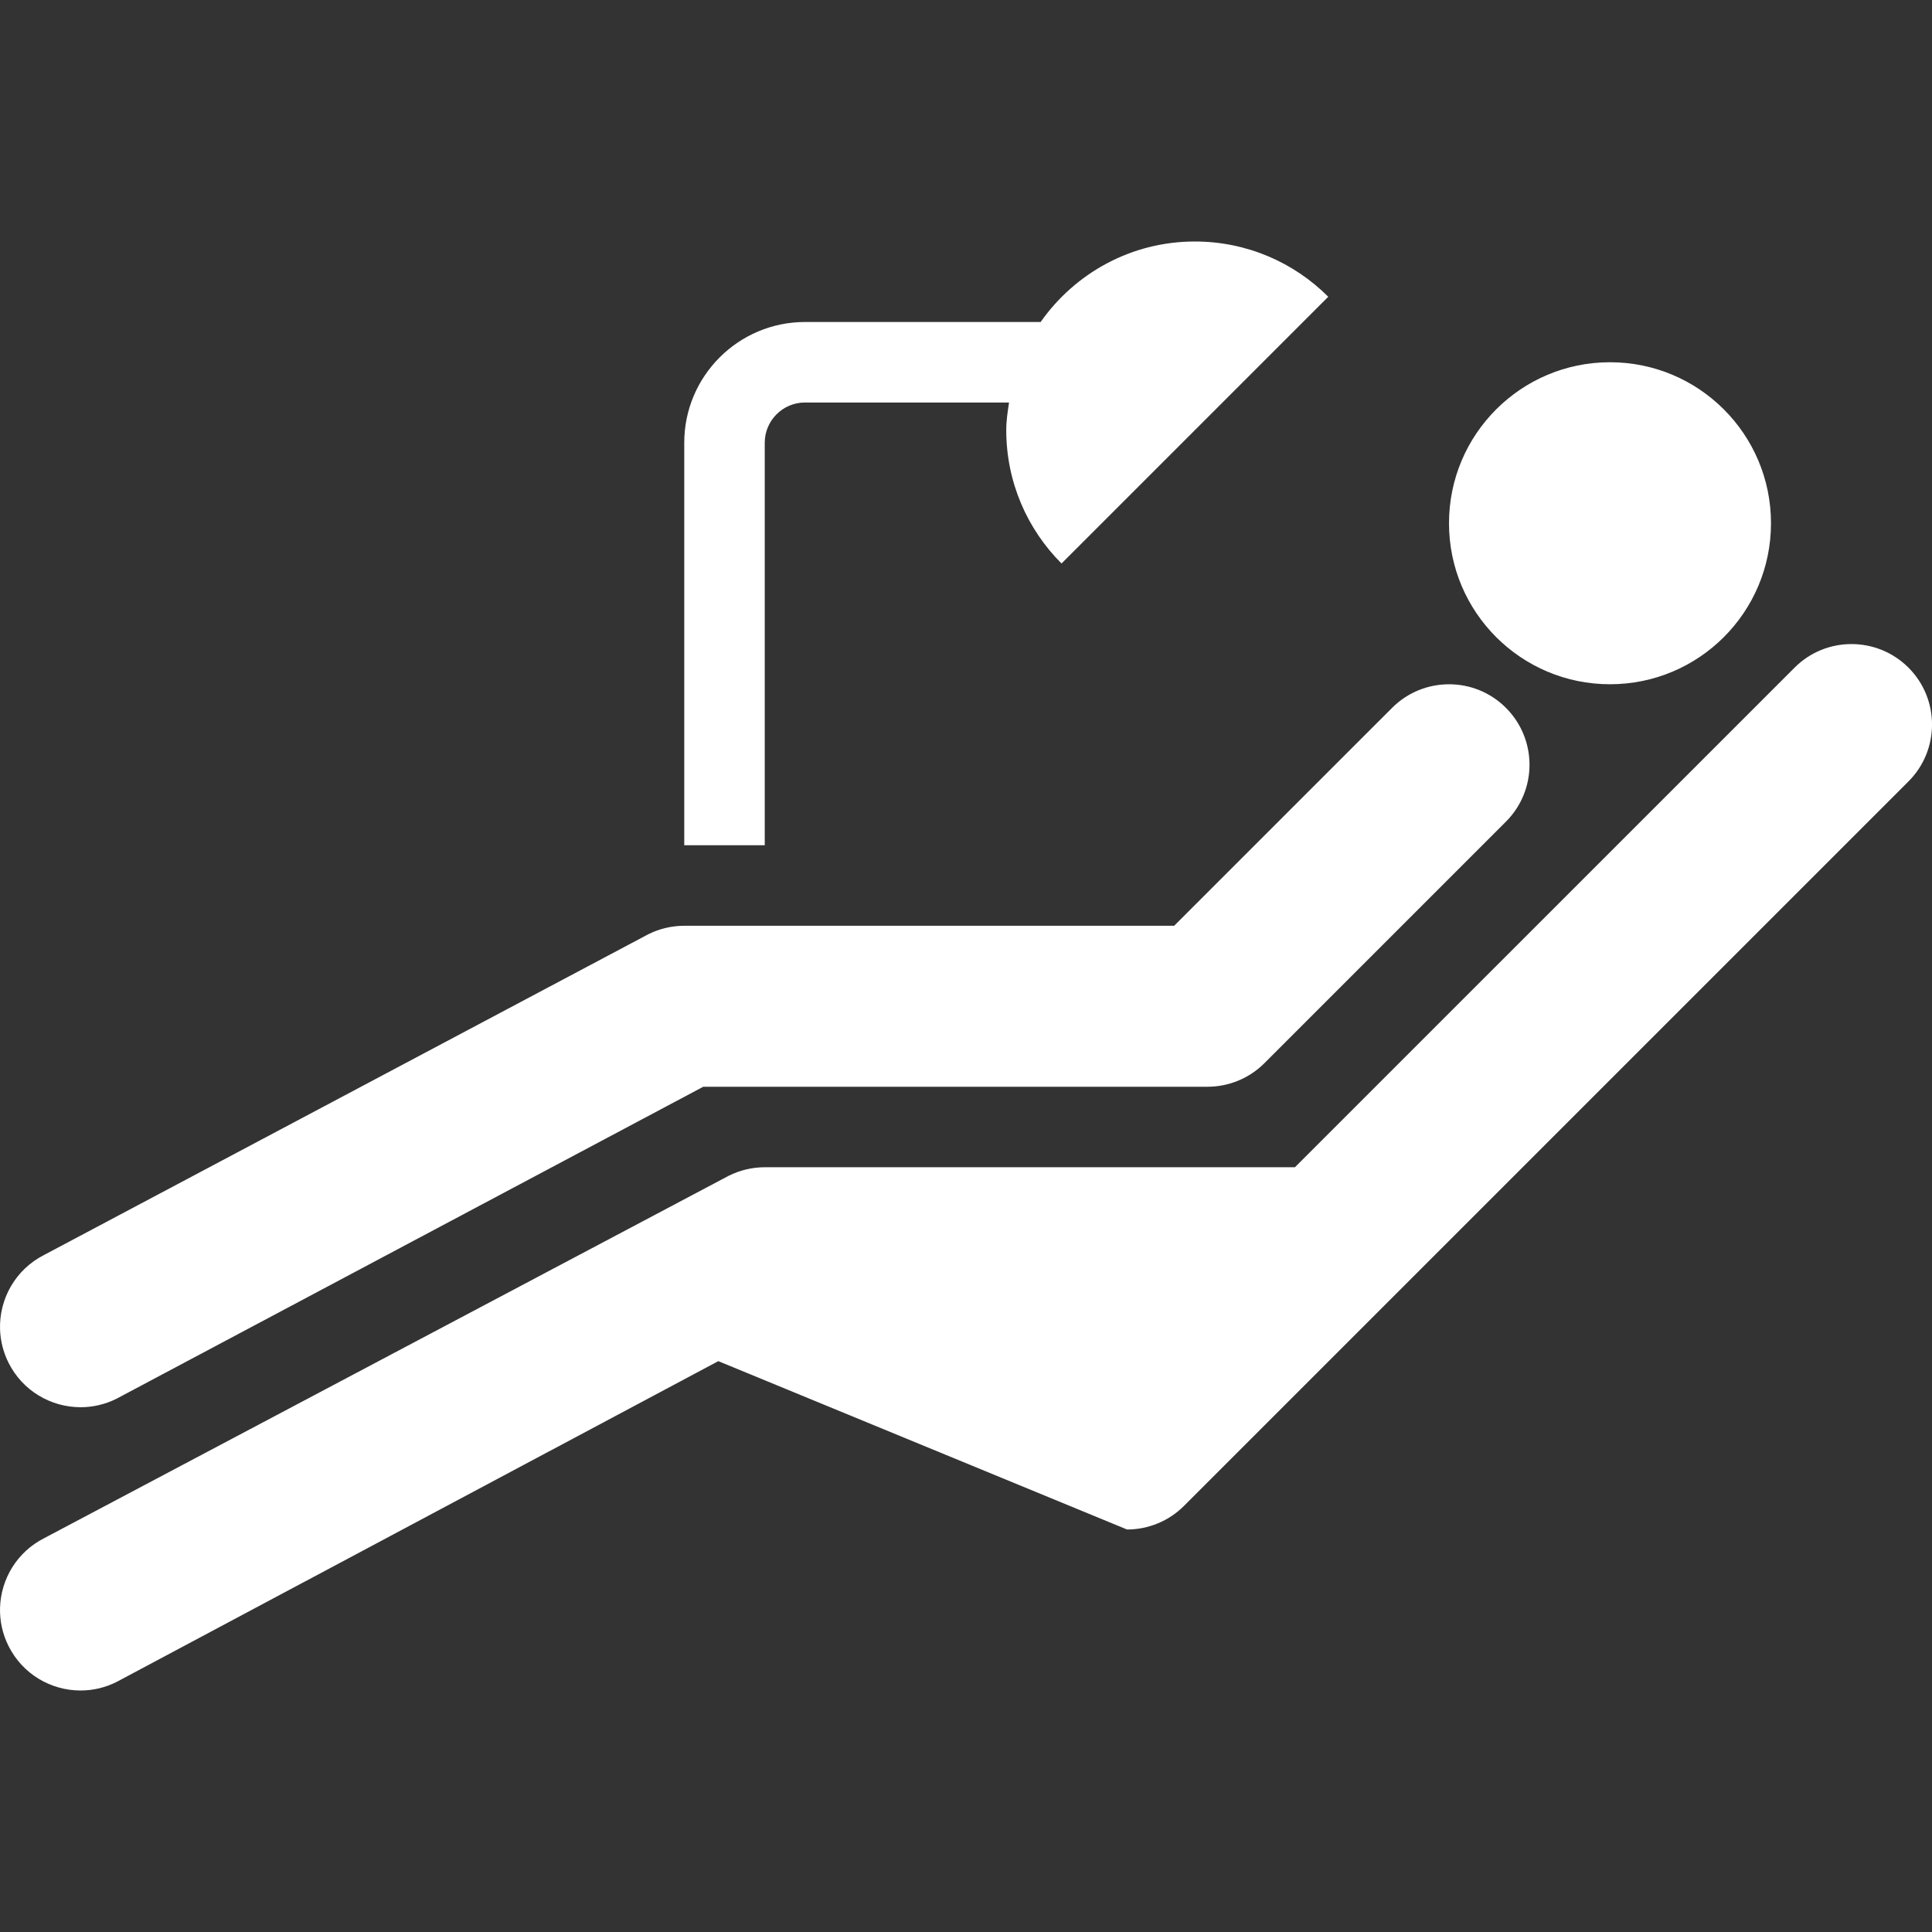
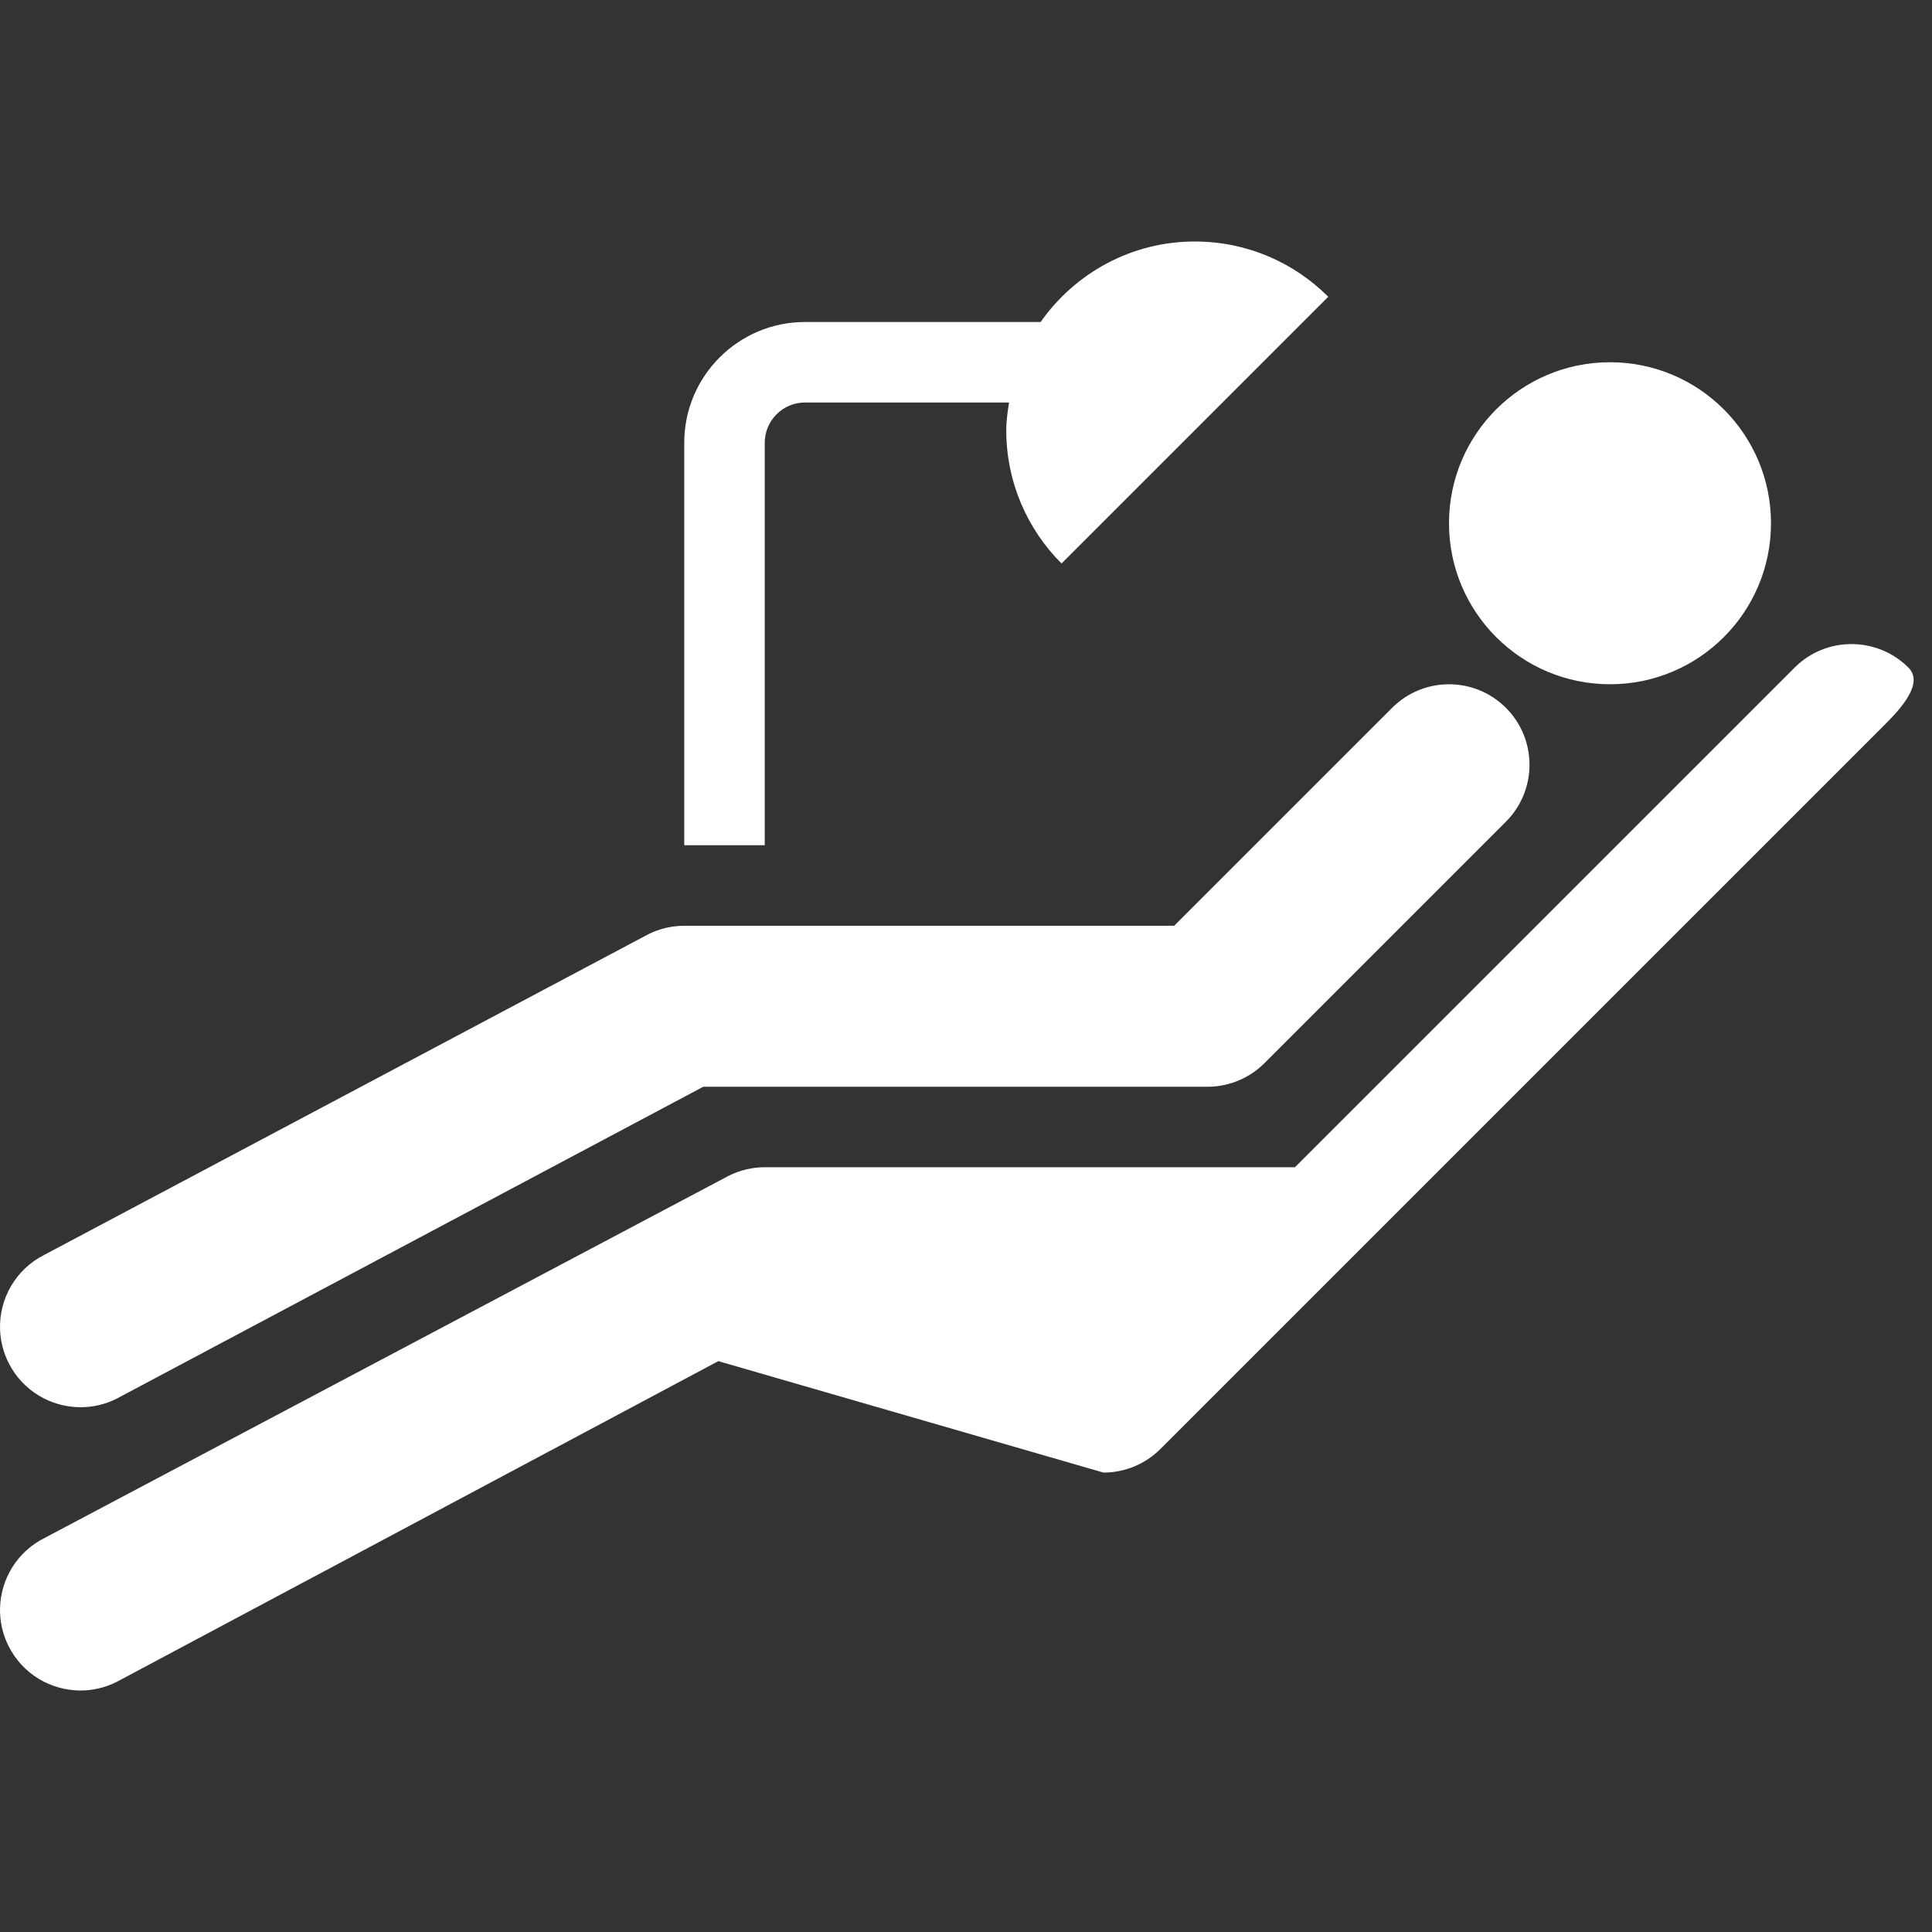
<svg xmlns="http://www.w3.org/2000/svg" version="1.1" id="Layer_1" x="0px" y="0px" width="25px" height="25px" viewBox="0 0 200 200" xml:space="preserve">
  <rect x="0" y="0" width="200" height="200" fill="#333333" stroke="none" />
-   <path fill="#FFFFFF" d="M4.586,159.225l70.833-37.5c1.162-0.586,2.445-0.892,3.748-0.892h54.883l51.726-51.721 c1.623-1.628,3.76-2.441,5.893-2.438c2.132,0,4.264,0.814,5.893,2.438c1.627,1.627,2.44,3.76,2.44,5.892s-0.813,4.265-2.44,5.892 l-75,74.997c-1.563,1.563-3.683,2.44-5.893,2.44L74.36,140.905l-62.278,33.202C10.879,174.715,9.601,175,8.34,175 c-3.048,0-5.983-1.677-7.448-4.586c-0.647-1.286-0.93-2.657-0.887-4C0.098,163.46,1.762,160.648,4.586,159.225z M155.893,73.275 c1.627,1.627,2.441,3.76,2.441,5.892s-0.814,4.265-2.441,5.892l-25,25c-1.563,1.563-3.683,2.441-5.893,2.441H72.801l-60.738,32.296 c-1.196,0.599-2.468,0.879-3.721,0.879c-3.056,0-6-1.685-7.46-4.606c-0.553-1.109-0.838-2.281-0.877-3.445 c-0.104-3.153,1.597-6.229,4.604-7.734l62.498-33.175c1.158-0.578,2.433-0.879,3.727-0.879h50.716l22.56-22.559 c1.627-1.628,3.76-2.441,5.892-2.441C152.133,70.833,154.266,71.647,155.893,73.275z M166.667,70.833 c-9.204,0-16.667-7.458-16.667-16.667c0-9.208,7.463-16.667,16.667-16.667s16.666,7.458,16.666,16.667 S175.871,70.833,166.667,70.833z M104.167,44.527c0-0.98,0.146-1.92,0.289-2.86H83.333c-2.297,0-4.167,1.868-4.167,4.167V87.5 h-8.333V45.833c0-6.893,5.607-12.5,12.5-12.5h24.394C111.26,28.304,117.082,25,123.689,25c5.396,0,10.278,2.185,13.811,5.721 l-27.611,27.612C106.354,54.802,104.167,49.919,104.167,44.527z" />
+   <path fill="#FFFFFF" d="M4.586,159.225l70.833-37.5c1.162-0.586,2.445-0.892,3.748-0.892h54.883l51.726-51.721 c1.623-1.628,3.76-2.441,5.893-2.438c2.132,0,4.264,0.814,5.893,2.438s-0.813,4.265-2.44,5.892 l-75,74.997c-1.563,1.563-3.683,2.44-5.893,2.44L74.36,140.905l-62.278,33.202C10.879,174.715,9.601,175,8.34,175 c-3.048,0-5.983-1.677-7.448-4.586c-0.647-1.286-0.93-2.657-0.887-4C0.098,163.46,1.762,160.648,4.586,159.225z M155.893,73.275 c1.627,1.627,2.441,3.76,2.441,5.892s-0.814,4.265-2.441,5.892l-25,25c-1.563,1.563-3.683,2.441-5.893,2.441H72.801l-60.738,32.296 c-1.196,0.599-2.468,0.879-3.721,0.879c-3.056,0-6-1.685-7.46-4.606c-0.553-1.109-0.838-2.281-0.877-3.445 c-0.104-3.153,1.597-6.229,4.604-7.734l62.498-33.175c1.158-0.578,2.433-0.879,3.727-0.879h50.716l22.56-22.559 c1.627-1.628,3.76-2.441,5.892-2.441C152.133,70.833,154.266,71.647,155.893,73.275z M166.667,70.833 c-9.204,0-16.667-7.458-16.667-16.667c0-9.208,7.463-16.667,16.667-16.667s16.666,7.458,16.666,16.667 S175.871,70.833,166.667,70.833z M104.167,44.527c0-0.98,0.146-1.92,0.289-2.86H83.333c-2.297,0-4.167,1.868-4.167,4.167V87.5 h-8.333V45.833c0-6.893,5.607-12.5,12.5-12.5h24.394C111.26,28.304,117.082,25,123.689,25c5.396,0,10.278,2.185,13.811,5.721 l-27.611,27.612C106.354,54.802,104.167,49.919,104.167,44.527z" />
</svg>